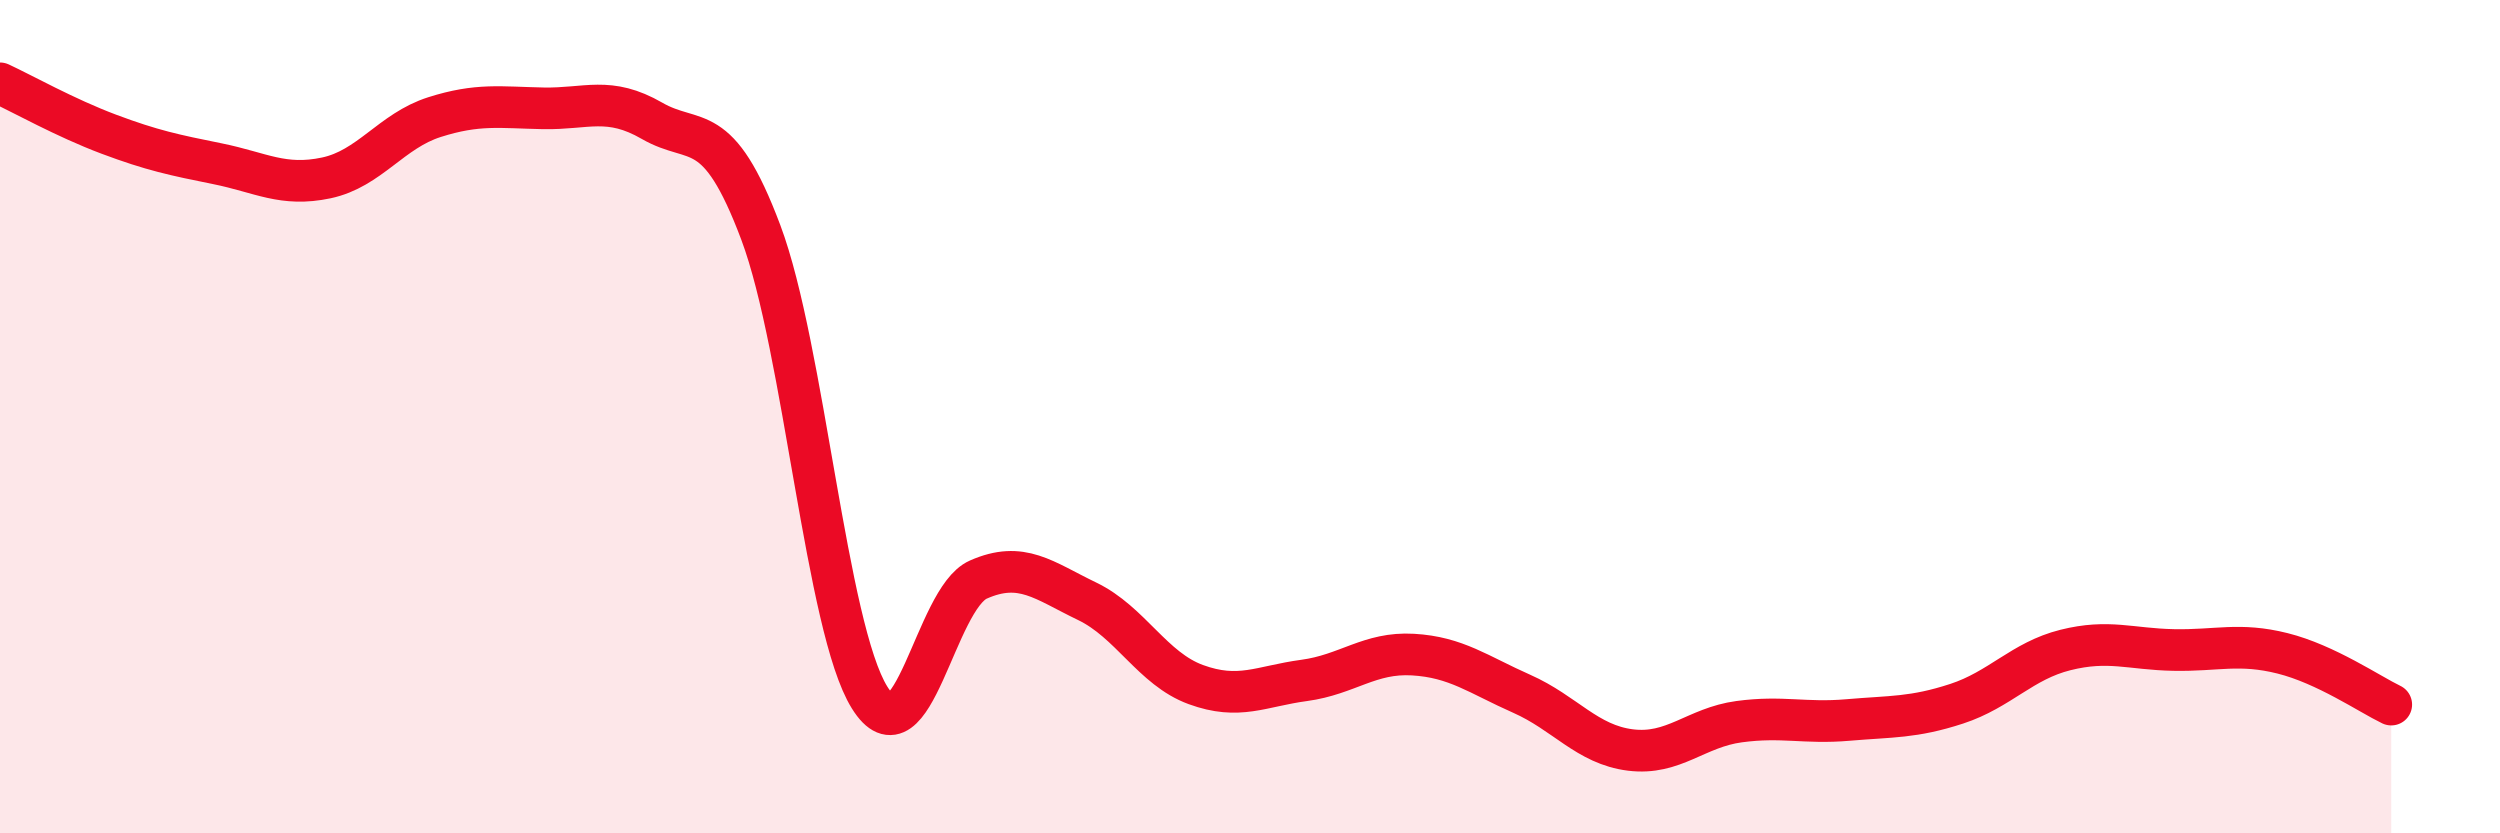
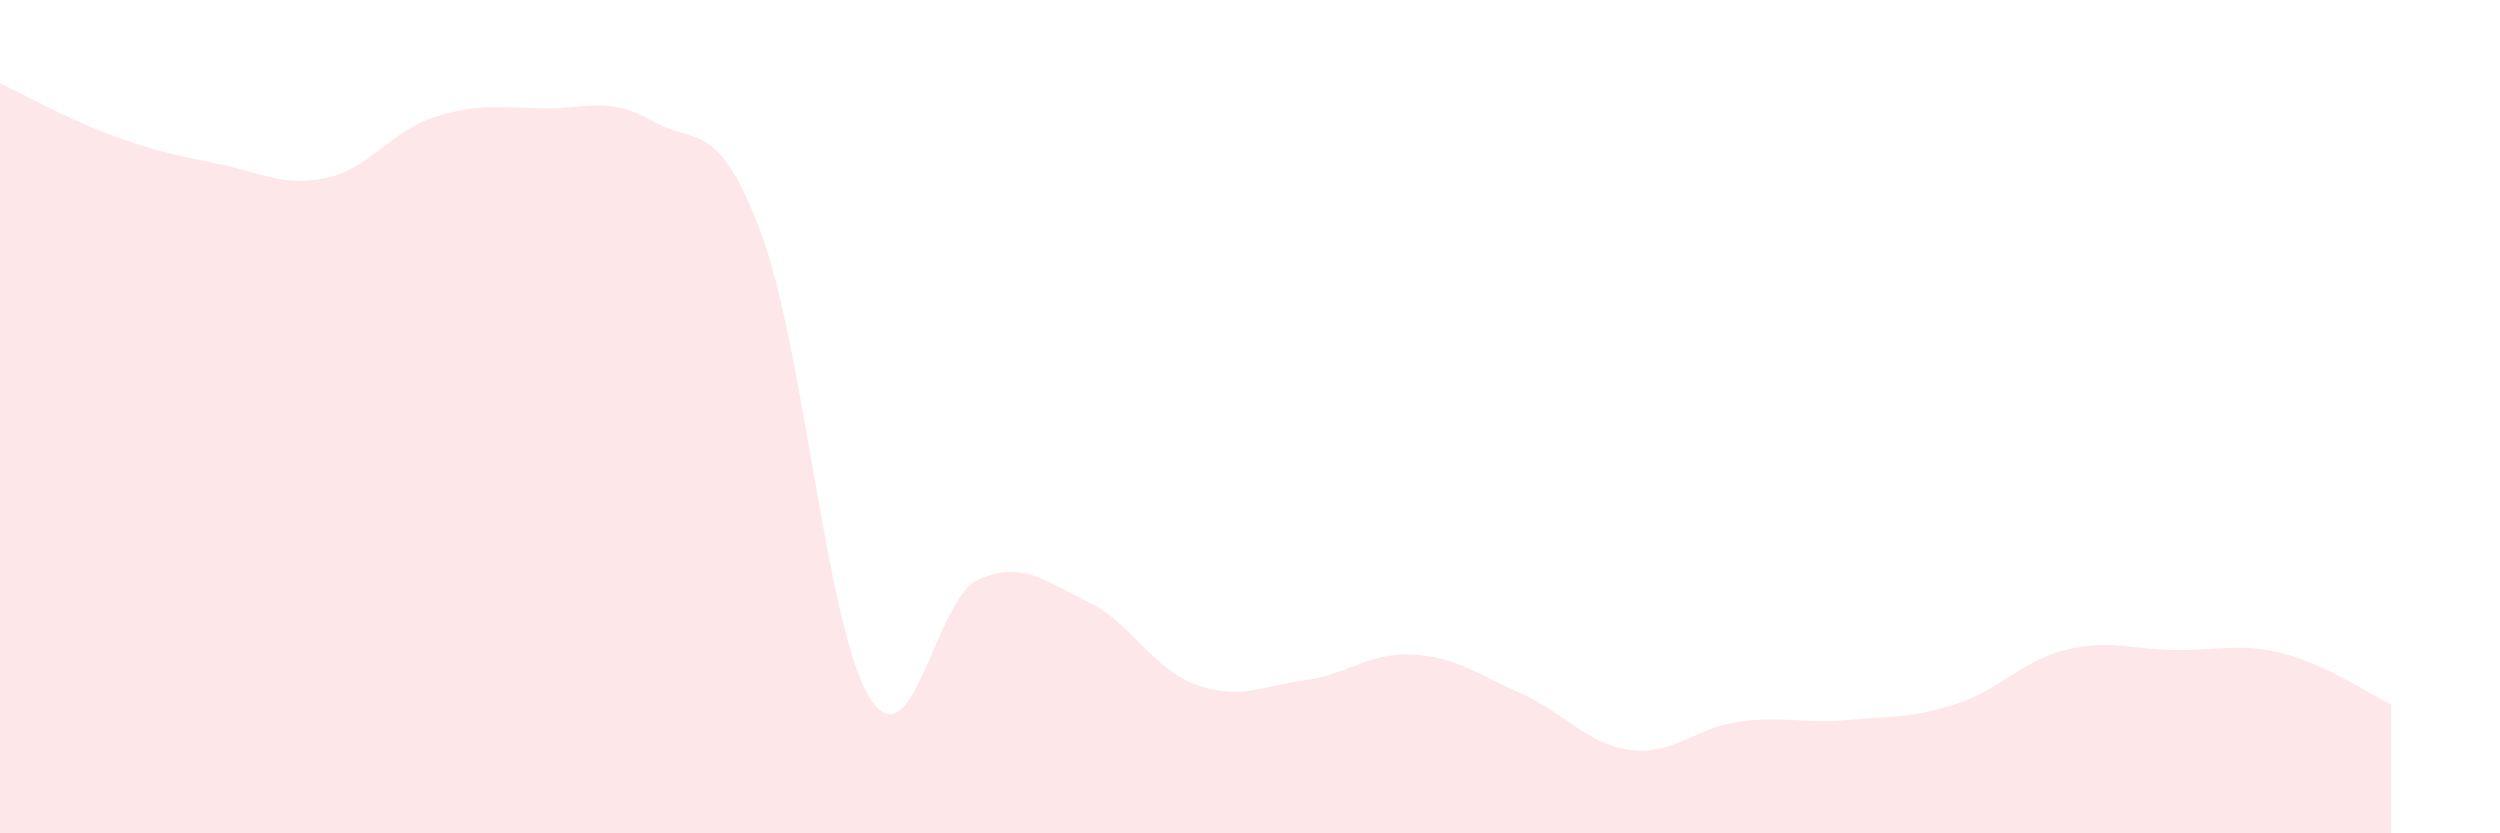
<svg xmlns="http://www.w3.org/2000/svg" width="60" height="20" viewBox="0 0 60 20">
  <path d="M 0,2 C 0.52,2.24 1.57,2.83 2.61,3.22 C 3.65,3.61 4.18,3.72 5.22,3.93 C 6.26,4.14 6.79,4.49 7.83,4.27 C 8.87,4.05 9.39,3.14 10.43,2.81 C 11.47,2.48 12,2.58 13.04,2.6 C 14.08,2.62 14.61,2.3 15.65,2.9 C 16.69,3.5 17.22,2.81 18.26,5.58 C 19.3,8.35 19.83,15.07 20.87,16.74 C 21.91,18.41 22.44,14.37 23.48,13.91 C 24.52,13.45 25.05,13.93 26.09,14.43 C 27.13,14.93 27.66,16.05 28.7,16.43 C 29.74,16.81 30.26,16.47 31.3,16.33 C 32.34,16.19 32.87,15.65 33.91,15.71 C 34.95,15.77 35.48,16.19 36.52,16.65 C 37.56,17.11 38.09,17.87 39.13,18 C 40.17,18.13 40.7,17.46 41.74,17.32 C 42.78,17.18 43.31,17.37 44.35,17.28 C 45.39,17.19 45.92,17.23 46.96,16.89 C 48,16.55 48.53,15.86 49.57,15.6 C 50.61,15.34 51.13,15.58 52.17,15.6 C 53.21,15.62 53.74,15.42 54.78,15.68 C 55.82,15.94 56.87,16.66 57.39,16.91L57.39 20L0 20Z" fill="#EB0A25" opacity="0.1" stroke-linecap="round" stroke-linejoin="round" />
-   <path d="M 0,2 C 0.52,2.24 1.57,2.83 2.61,3.22 C 3.65,3.61 4.18,3.72 5.22,3.93 C 6.26,4.14 6.79,4.49 7.83,4.27 C 8.87,4.05 9.39,3.14 10.43,2.81 C 11.47,2.48 12,2.58 13.04,2.6 C 14.08,2.62 14.61,2.3 15.65,2.9 C 16.69,3.5 17.22,2.81 18.26,5.58 C 19.3,8.35 19.83,15.07 20.87,16.74 C 21.91,18.41 22.44,14.37 23.48,13.91 C 24.52,13.45 25.05,13.93 26.09,14.43 C 27.13,14.93 27.66,16.05 28.7,16.43 C 29.74,16.81 30.26,16.47 31.3,16.33 C 32.34,16.19 32.87,15.65 33.91,15.71 C 34.95,15.77 35.48,16.19 36.52,16.65 C 37.56,17.11 38.09,17.87 39.13,18 C 40.17,18.13 40.7,17.46 41.74,17.32 C 42.78,17.18 43.31,17.37 44.35,17.28 C 45.39,17.19 45.92,17.23 46.96,16.89 C 48,16.55 48.53,15.86 49.57,15.6 C 50.61,15.34 51.13,15.58 52.17,15.6 C 53.21,15.62 53.74,15.42 54.78,15.68 C 55.82,15.94 56.87,16.66 57.39,16.91" stroke="#EB0A25" stroke-width="1" fill="none" stroke-linecap="round" stroke-linejoin="round" />
</svg>